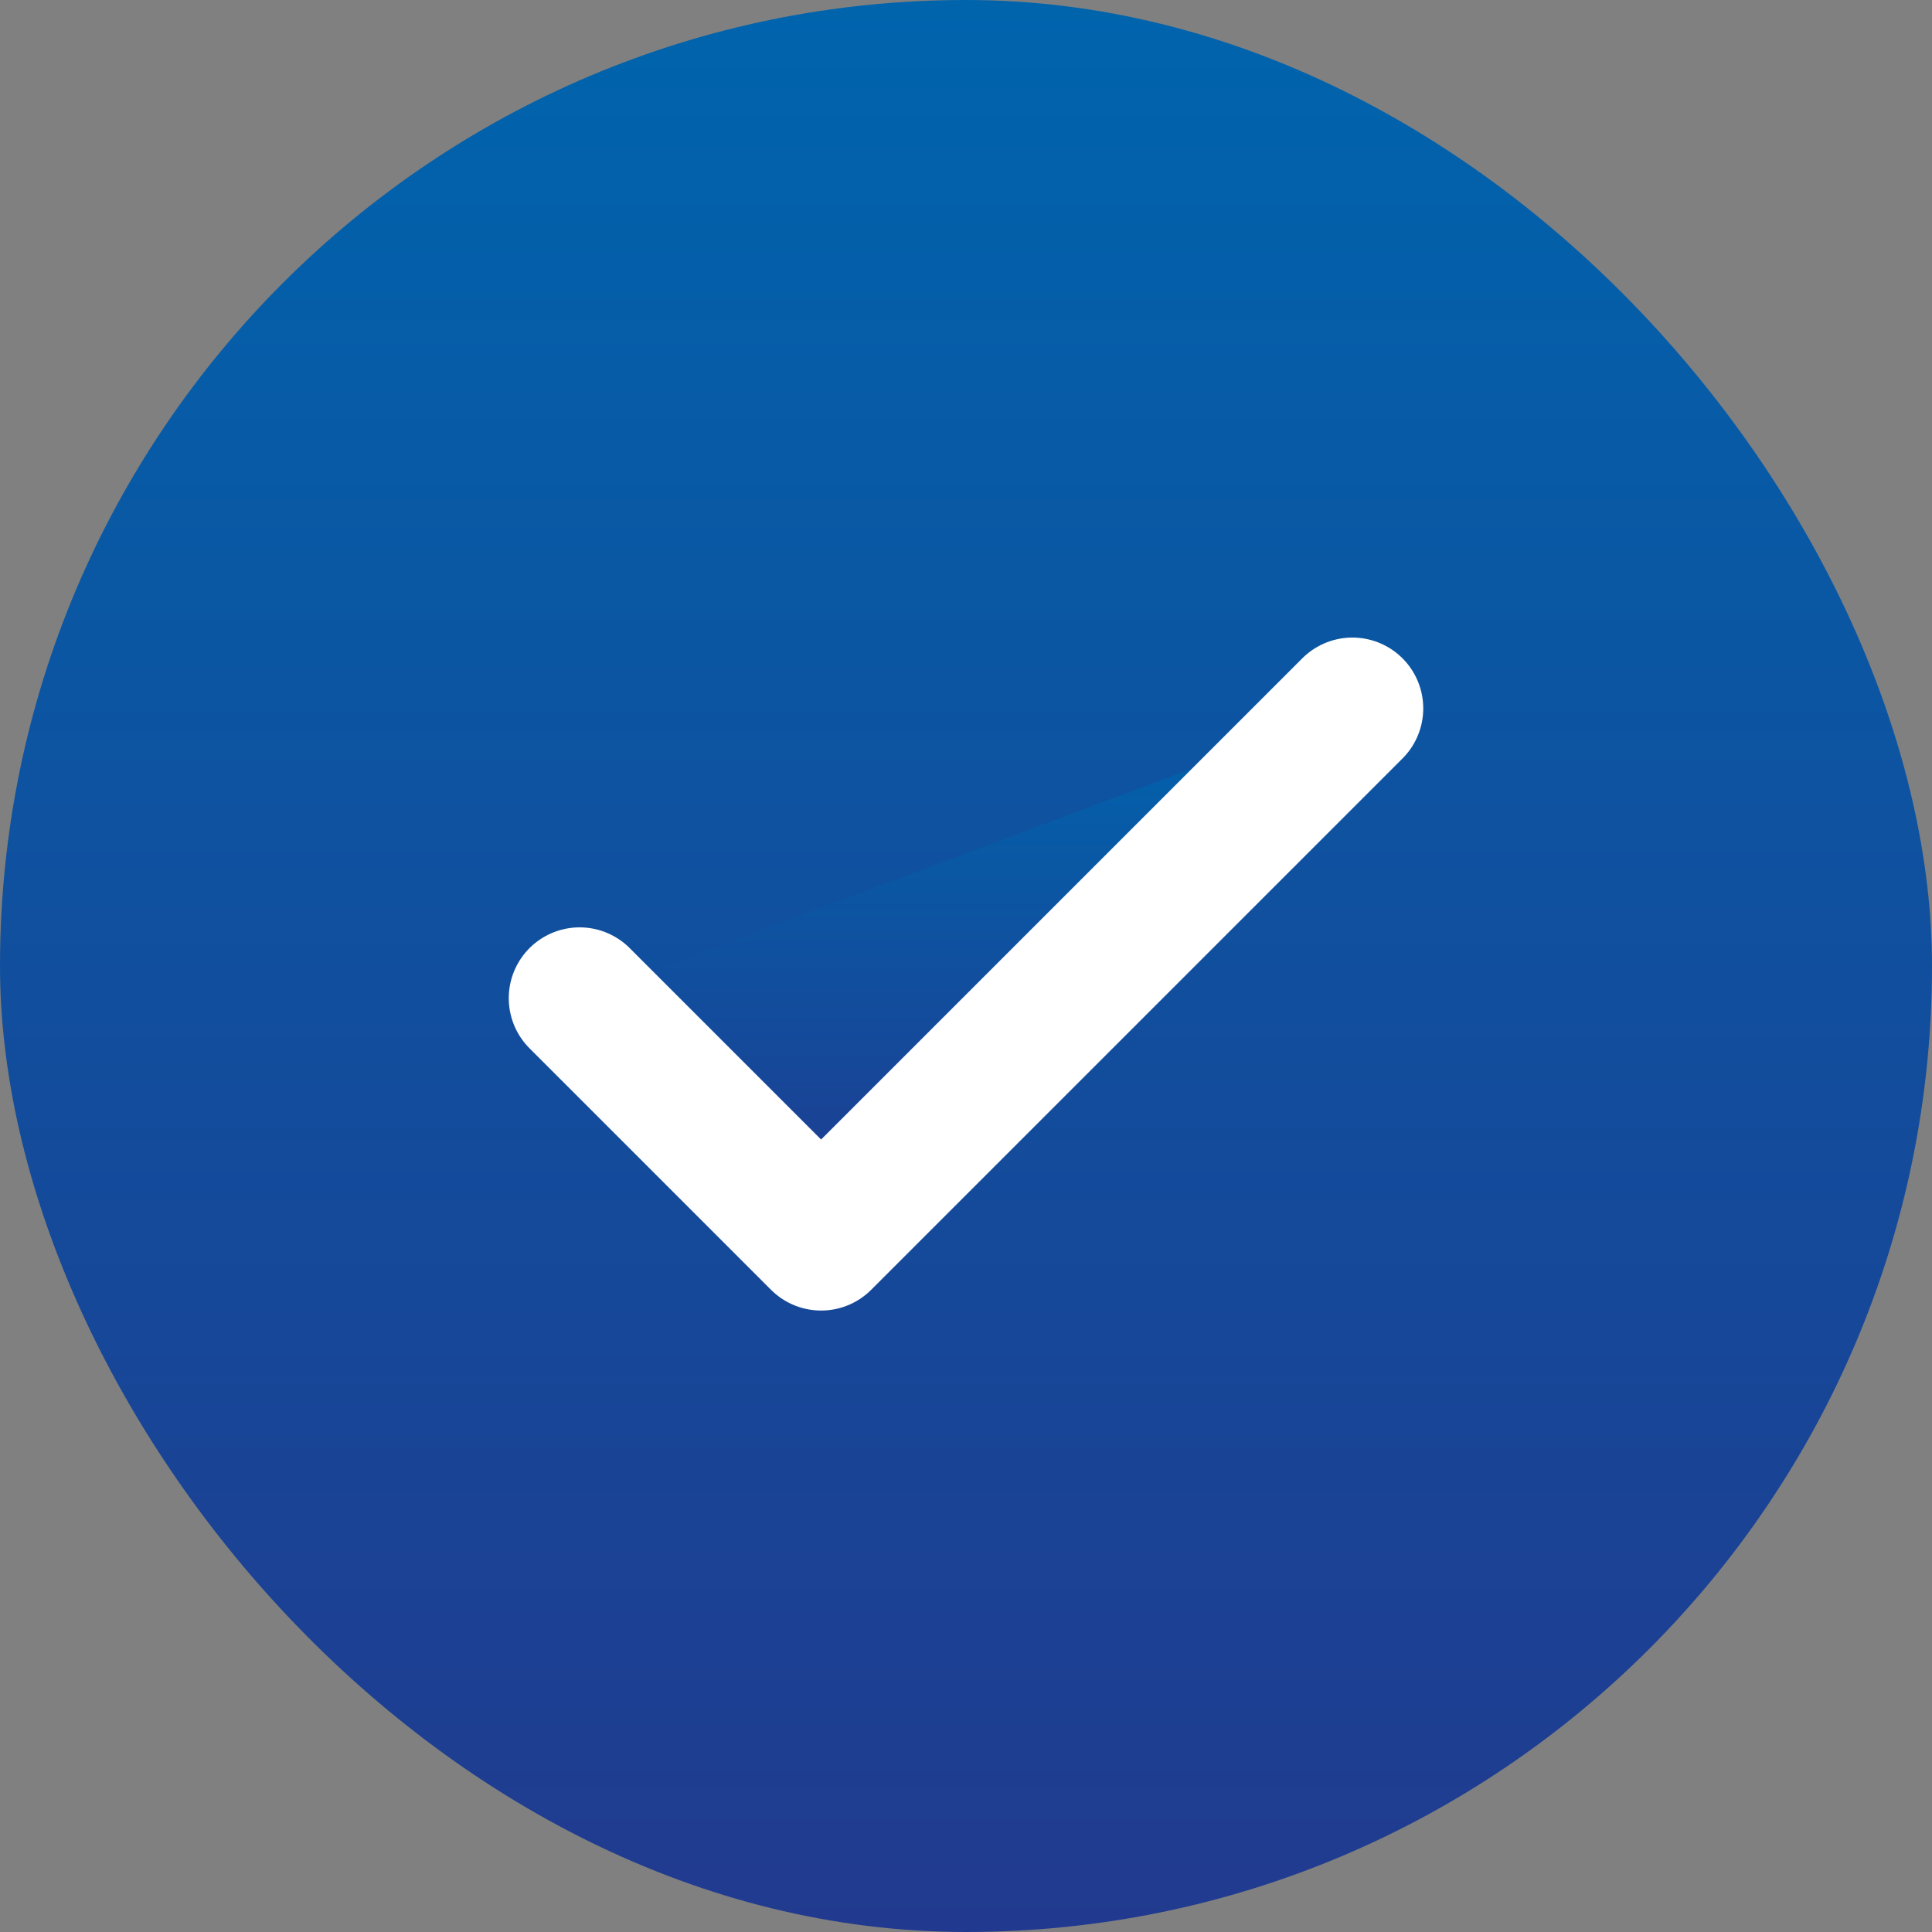
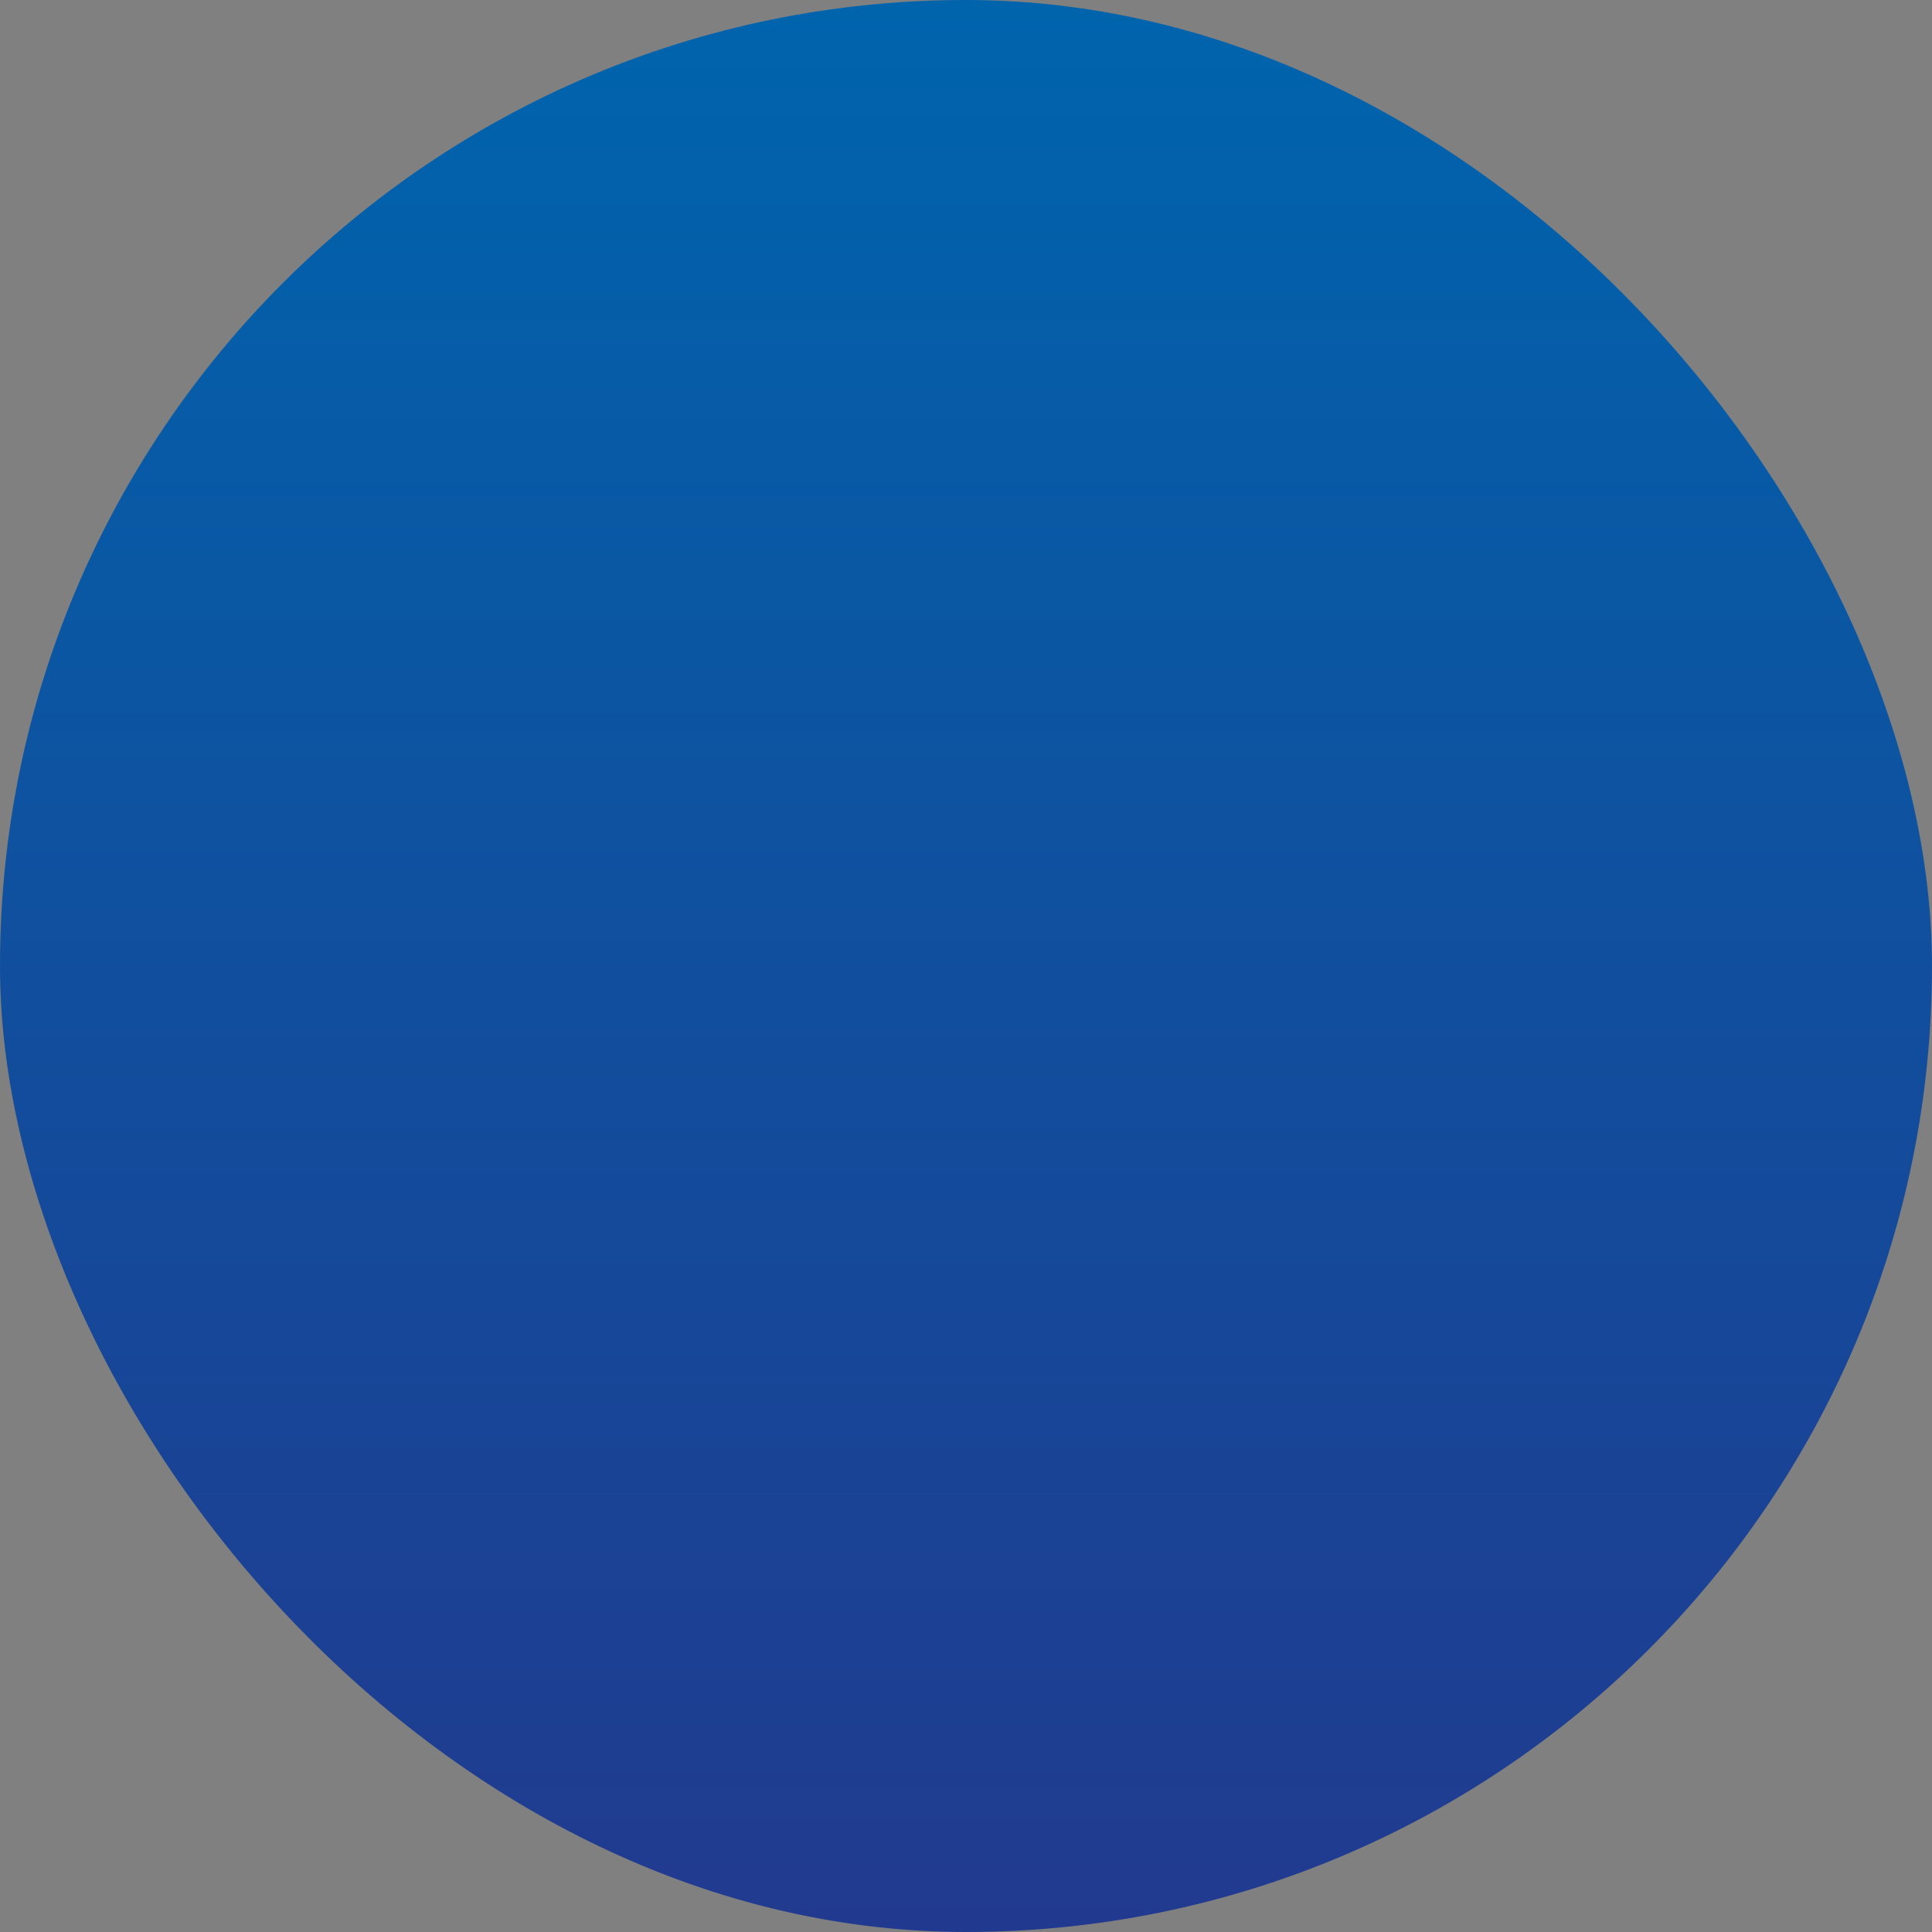
<svg xmlns="http://www.w3.org/2000/svg" width="30" height="30" viewBox="0 0 30 30" fill="none">
  <rect x="0" y="0" width="30" height="30" fill="#808080" stroke="none" />
  <rect width="30" height="30" rx="15" fill="url(#paint0_linear_31_2155)" />
-   <path d="M21 11L12.75 19.25L9 15.5" fill="url(#paint1_linear_31_2155)" />
-   <path d="M21 11L12.75 19.25L9 15.5" stroke="white" stroke-width="2.2" stroke-linecap="round" stroke-linejoin="round" />
  <defs>
    <linearGradient id="paint0_linear_31_2155" x1="15" y1="0" x2="15" y2="30" gradientUnits="userSpaceOnUse">
      <stop stop-color="#0064AD" />
      <stop offset="1" stop-color="#213A8F" />
    </linearGradient>
    <linearGradient id="paint1_linear_31_2155" x1="15" y1="11" x2="15" y2="19.25" gradientUnits="userSpaceOnUse">
      <stop stop-color="#0064AD" />
      <stop offset="1" stop-color="#213A8F" />
    </linearGradient>
  </defs>
</svg>